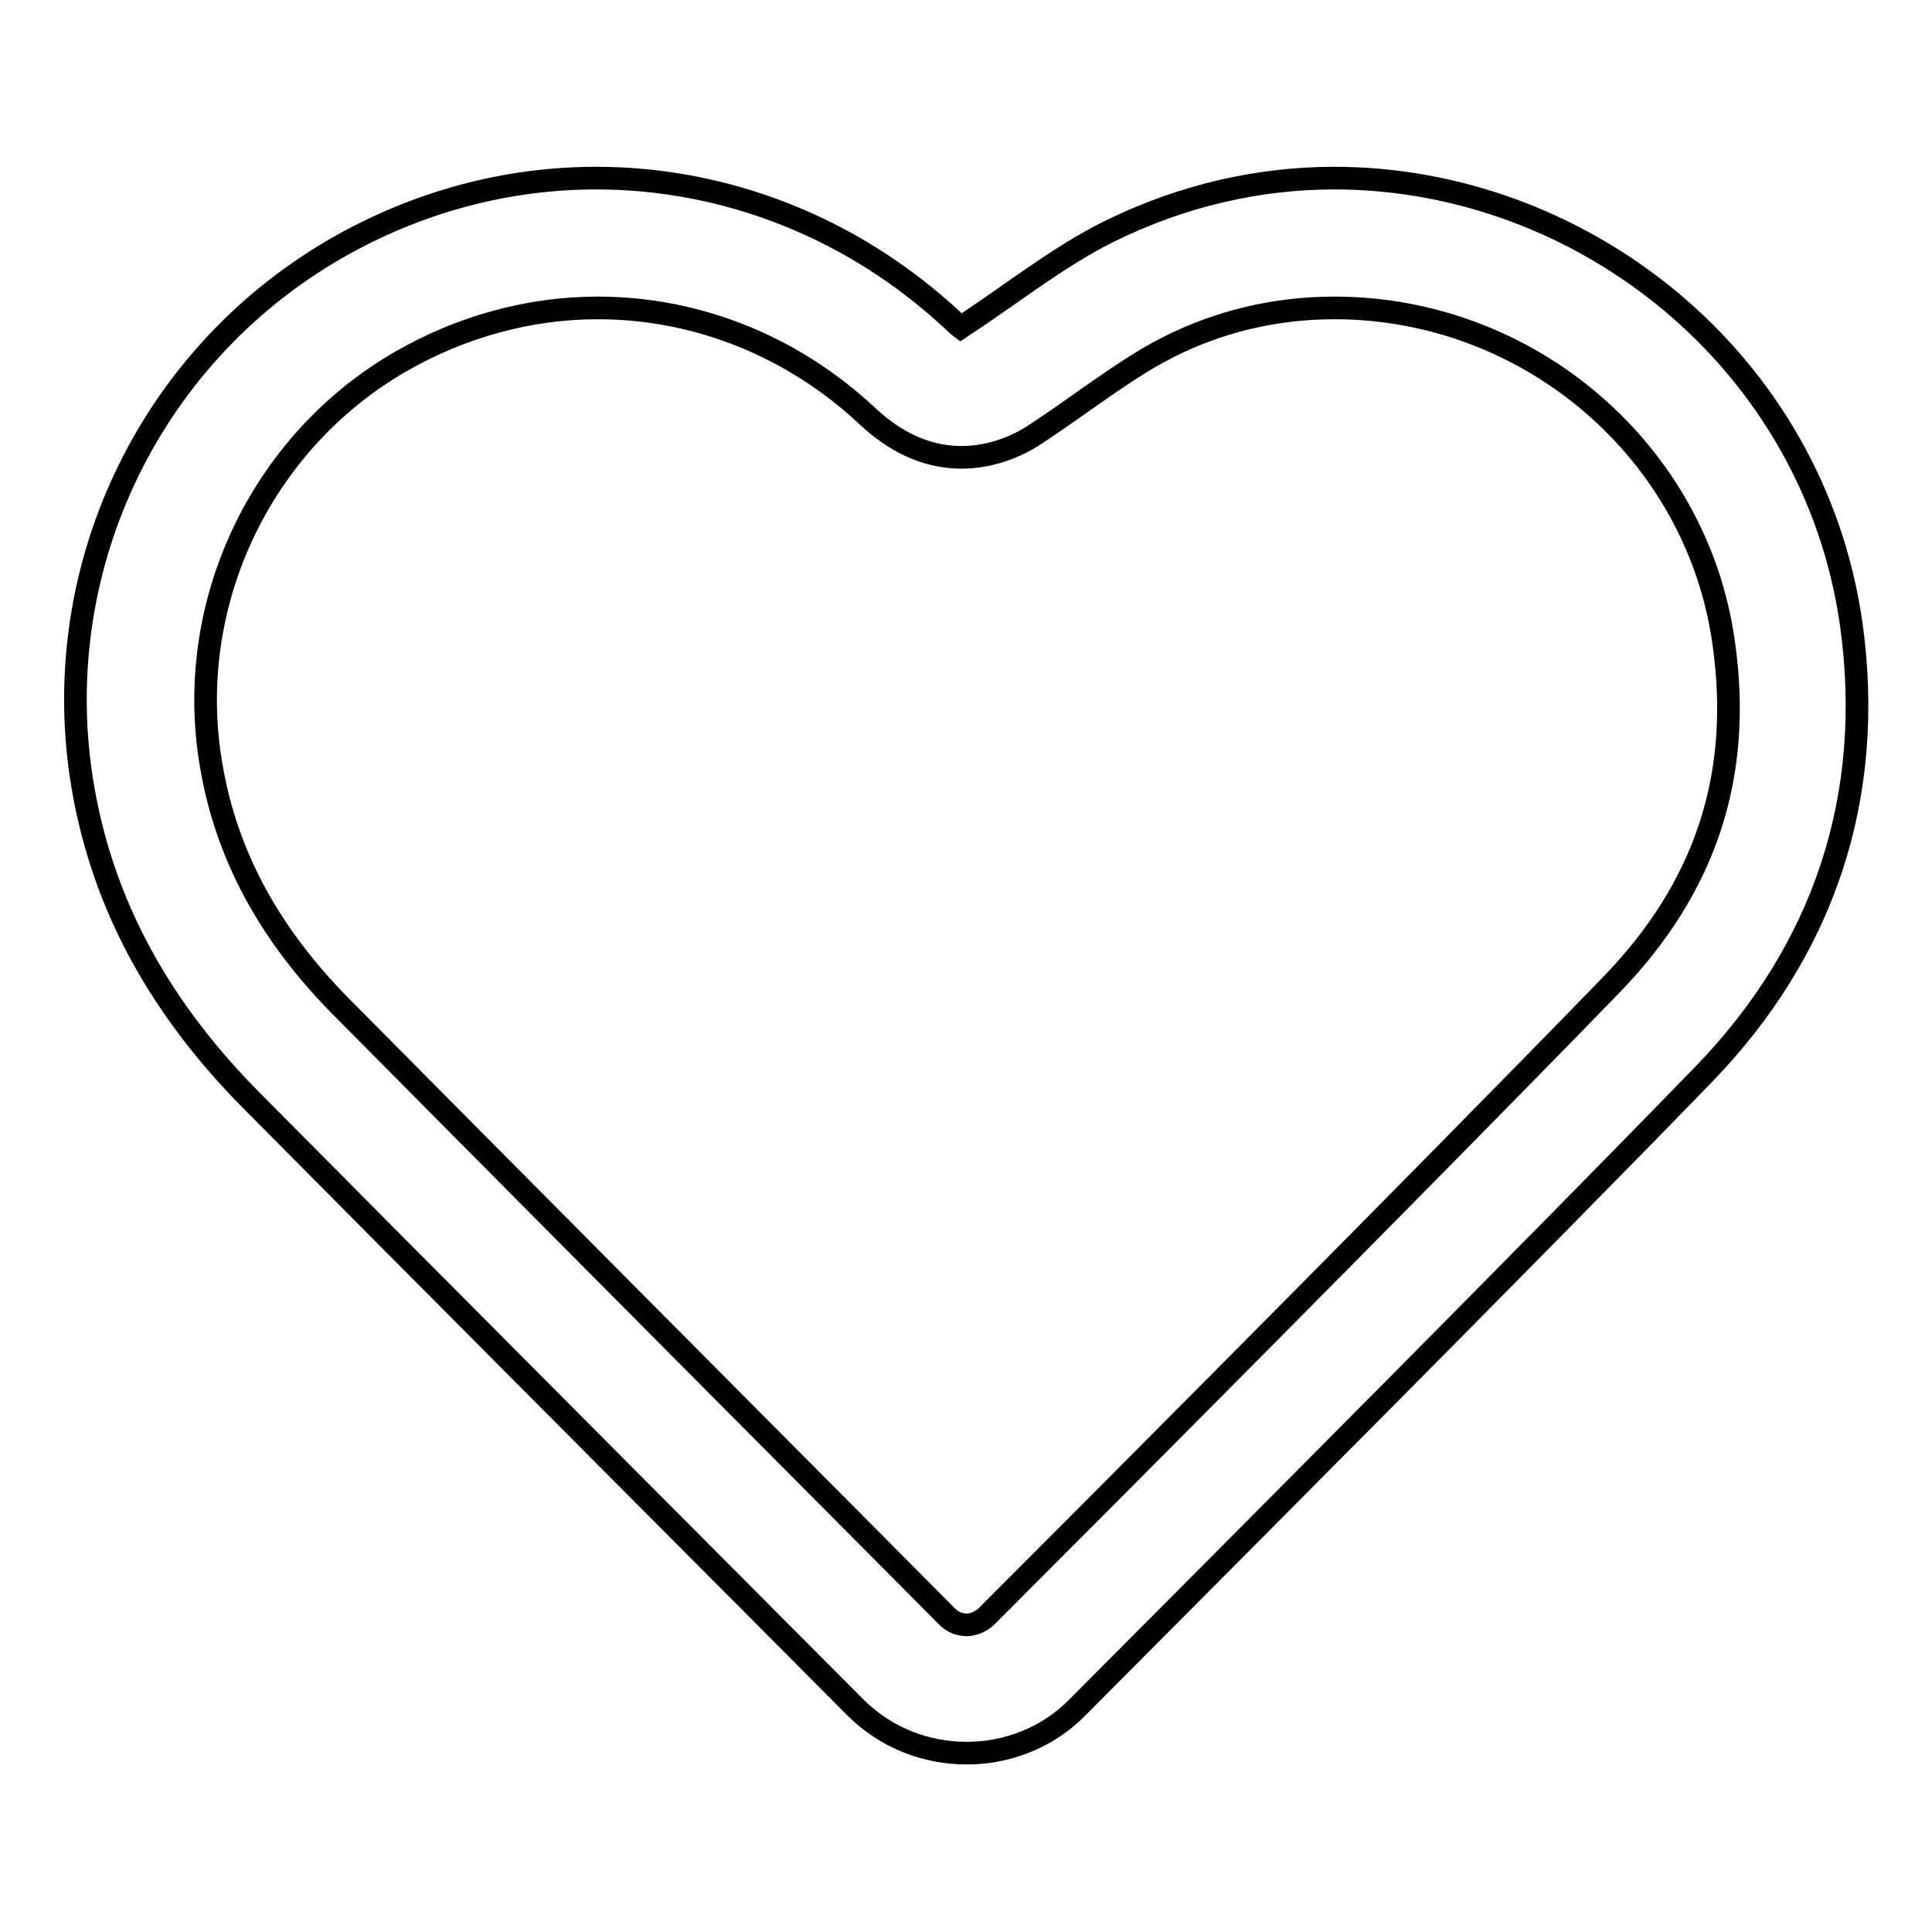
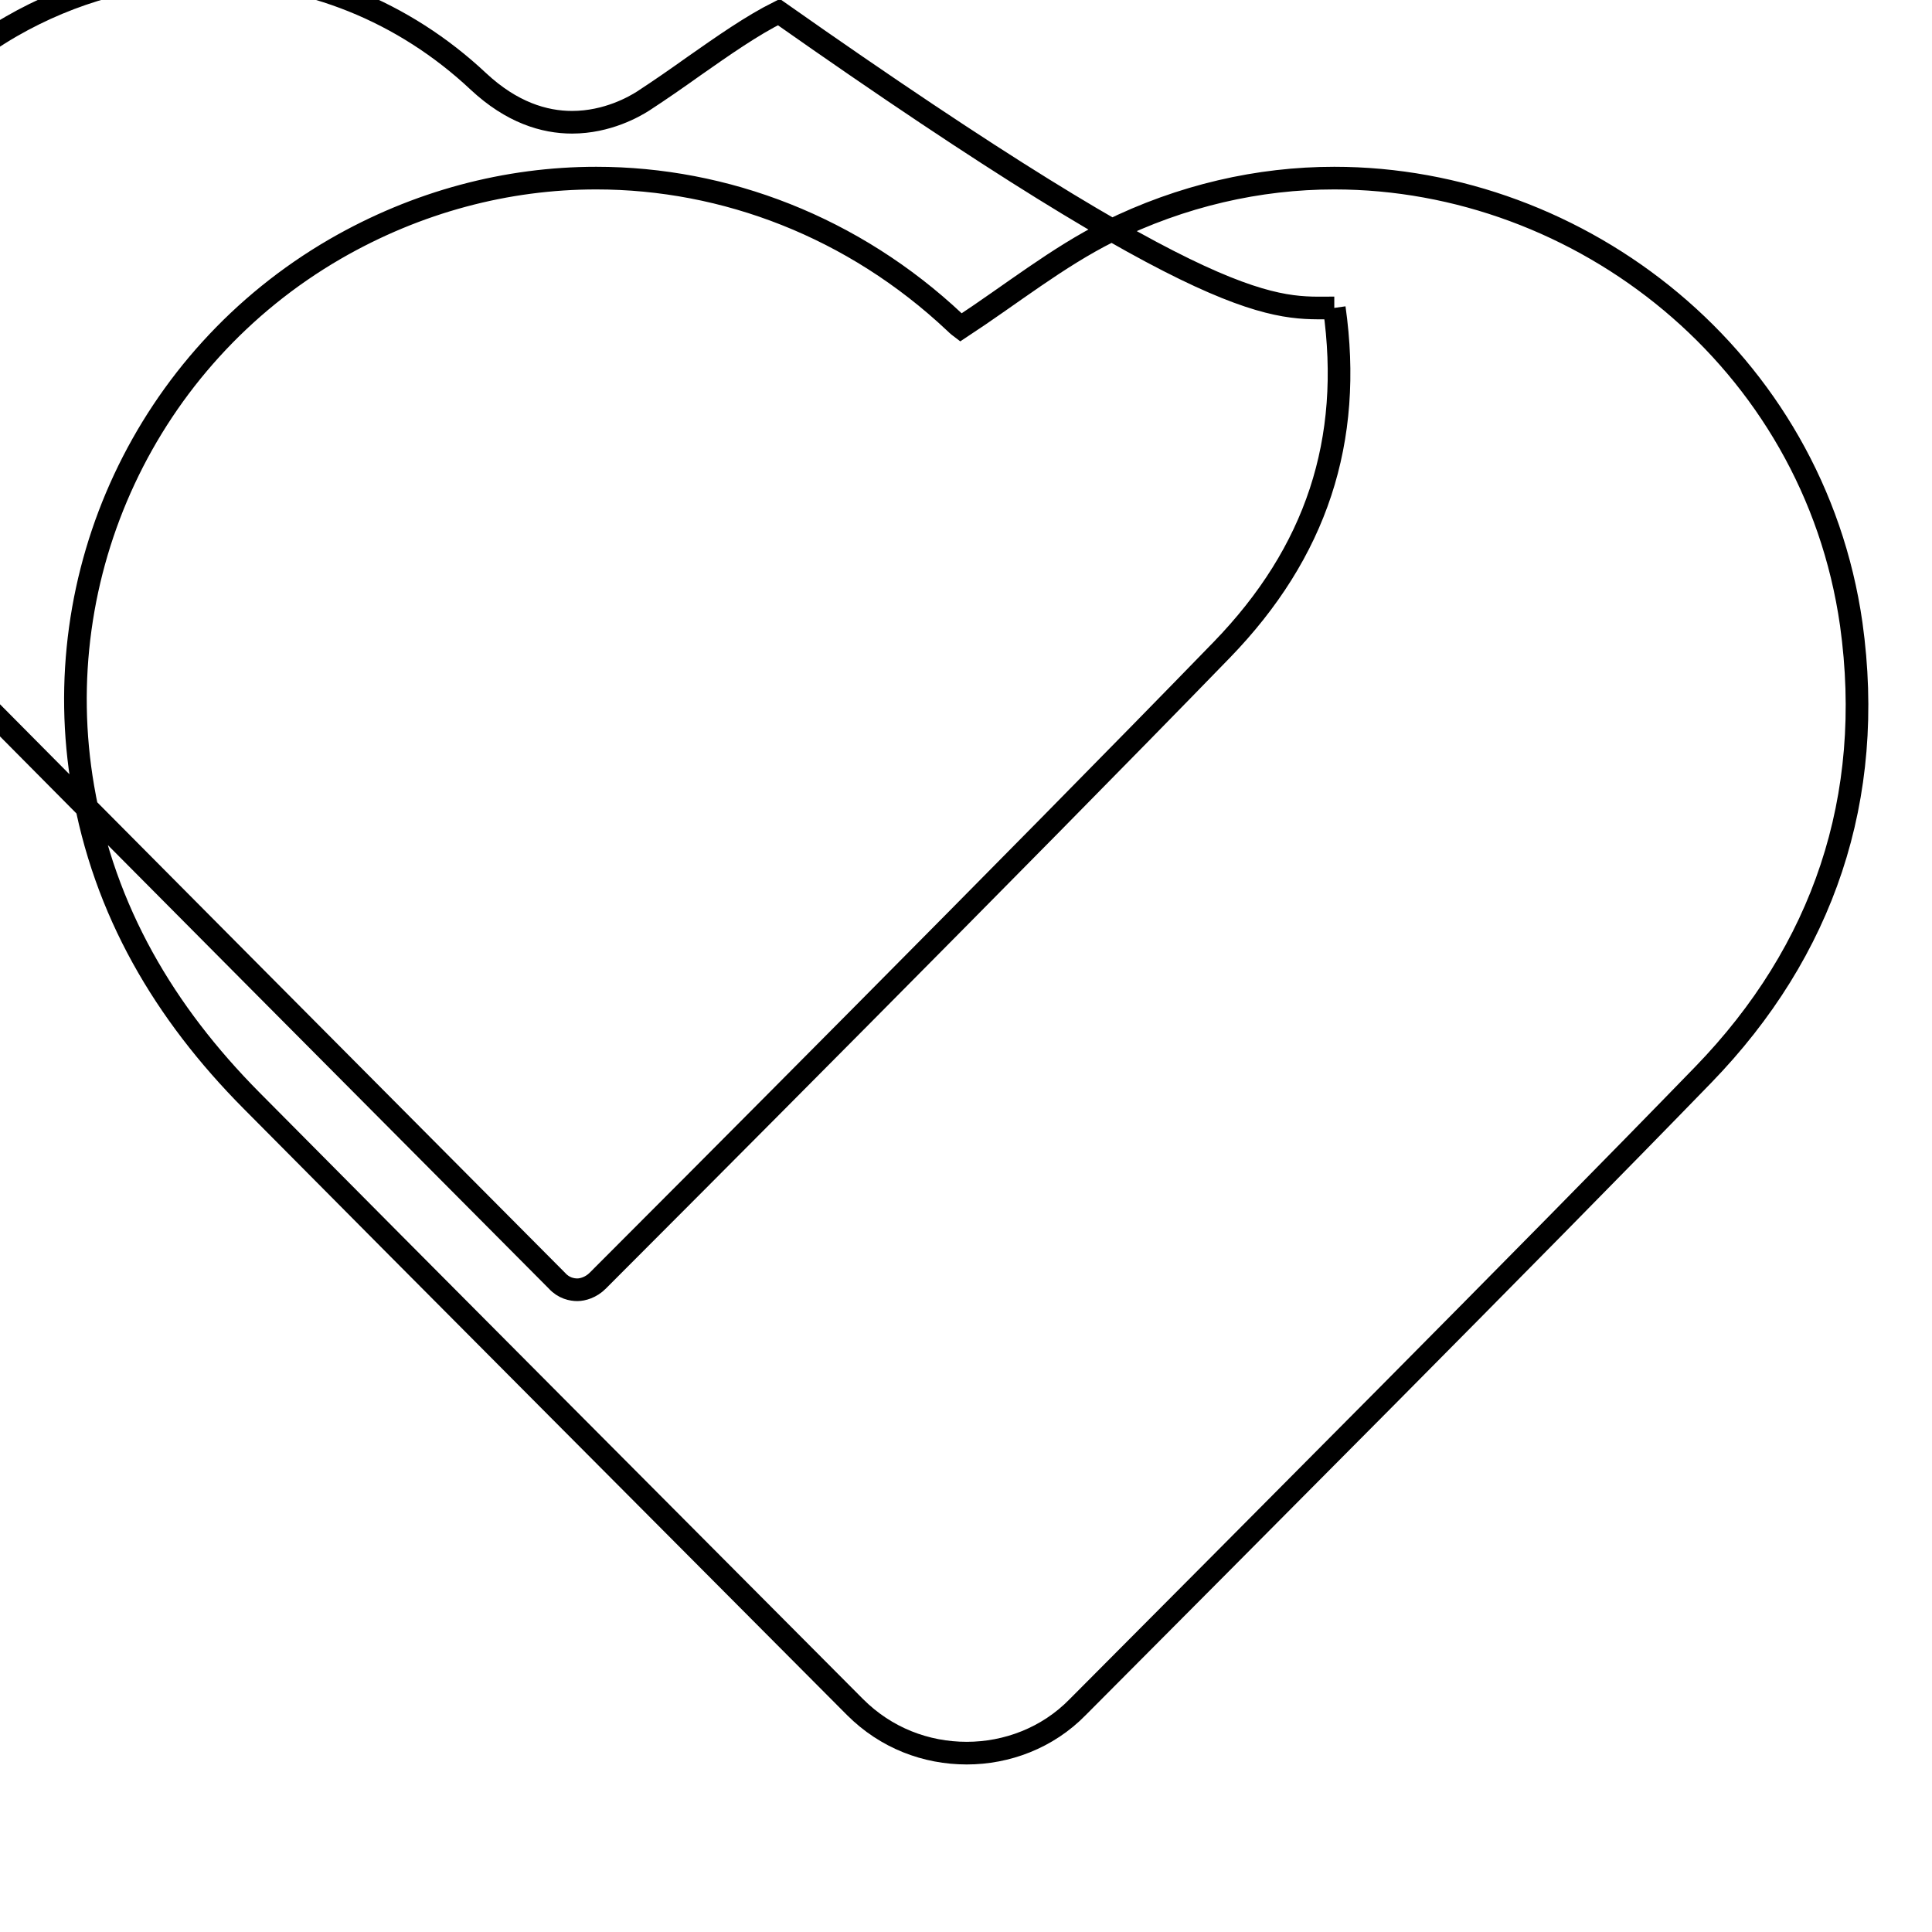
<svg xmlns="http://www.w3.org/2000/svg" version="1.1" x="0px" y="0px" viewBox="0 0 256 256" enable-background="new 0 0 256 256" xml:space="preserve">
  <g>
    <g>
-       <path stroke-width="3" fill-opacity="0" stroke="#000000" d="M176.8,40.8c25.9,0,48.1,19.1,51.6,44.4c2.5,17.6-2.4,32.4-14.9,45.3c-26.3,27.1-73.5,74.4-82.7,83.6c-0.9,0.9-2,1.2-2.7,1.2c-0.7,0-1.8-0.2-2.7-1.2c-20.7-20.8-58.2-58.5-79.9-80.4c-9.8-9.8-15.5-20.4-17.5-32.2c-3.7-21.2,6.4-42.8,25.1-53.6c8-4.6,17-7.1,26.1-7.1c13.2,0,25.9,5.1,35.8,14.4c4.4,4.1,8.7,5.4,12.4,5.4c4.7,0,8.3-2.1,9.4-2.8c2.3-1.5,4.6-3.1,6.7-4.6c4-2.8,7.7-5.4,11.3-7.2C161.5,42.6,169,40.8,176.8,40.8 M176.8,23.6c-10,0-20.2,2.3-29.9,7.1c-6.8,3.4-12.9,8.3-19.6,12.7l0,0c0,0-0.4-0.3-0.8-0.7C113.1,30.1,96.1,23.6,79,23.6c-11.8,0-23.7,3.1-34.6,9.4C19.4,47.5,6.1,76,11,104.4c2.8,16.3,10.8,29.8,22.3,41.4c21.7,21.9,59.3,59.6,80,80.4c4.1,4.1,9.4,6.1,14.8,6.1c5.3,0,10.7-2,14.7-6.1c21.2-21.3,60.3-60.5,82.9-83.8c15.9-16.4,22.8-36.7,19.6-59.7C240.3,47.6,209.5,23.6,176.8,23.6L176.8,23.6z" />
+       <path stroke-width="3" fill-opacity="0" stroke="#000000" d="M176.8,40.8c2.5,17.6-2.4,32.4-14.9,45.3c-26.3,27.1-73.5,74.4-82.7,83.6c-0.9,0.9-2,1.2-2.7,1.2c-0.7,0-1.8-0.2-2.7-1.2c-20.7-20.8-58.2-58.5-79.9-80.4c-9.8-9.8-15.5-20.4-17.5-32.2c-3.7-21.2,6.4-42.8,25.1-53.6c8-4.6,17-7.1,26.1-7.1c13.2,0,25.9,5.1,35.8,14.4c4.4,4.1,8.7,5.4,12.4,5.4c4.7,0,8.3-2.1,9.4-2.8c2.3-1.5,4.6-3.1,6.7-4.6c4-2.8,7.7-5.4,11.3-7.2C161.5,42.6,169,40.8,176.8,40.8 M176.8,23.6c-10,0-20.2,2.3-29.9,7.1c-6.8,3.4-12.9,8.3-19.6,12.7l0,0c0,0-0.4-0.3-0.8-0.7C113.1,30.1,96.1,23.6,79,23.6c-11.8,0-23.7,3.1-34.6,9.4C19.4,47.5,6.1,76,11,104.4c2.8,16.3,10.8,29.8,22.3,41.4c21.7,21.9,59.3,59.6,80,80.4c4.1,4.1,9.4,6.1,14.8,6.1c5.3,0,10.7-2,14.7-6.1c21.2-21.3,60.3-60.5,82.9-83.8c15.9-16.4,22.8-36.7,19.6-59.7C240.3,47.6,209.5,23.6,176.8,23.6L176.8,23.6z" />
    </g>
  </g>
</svg>